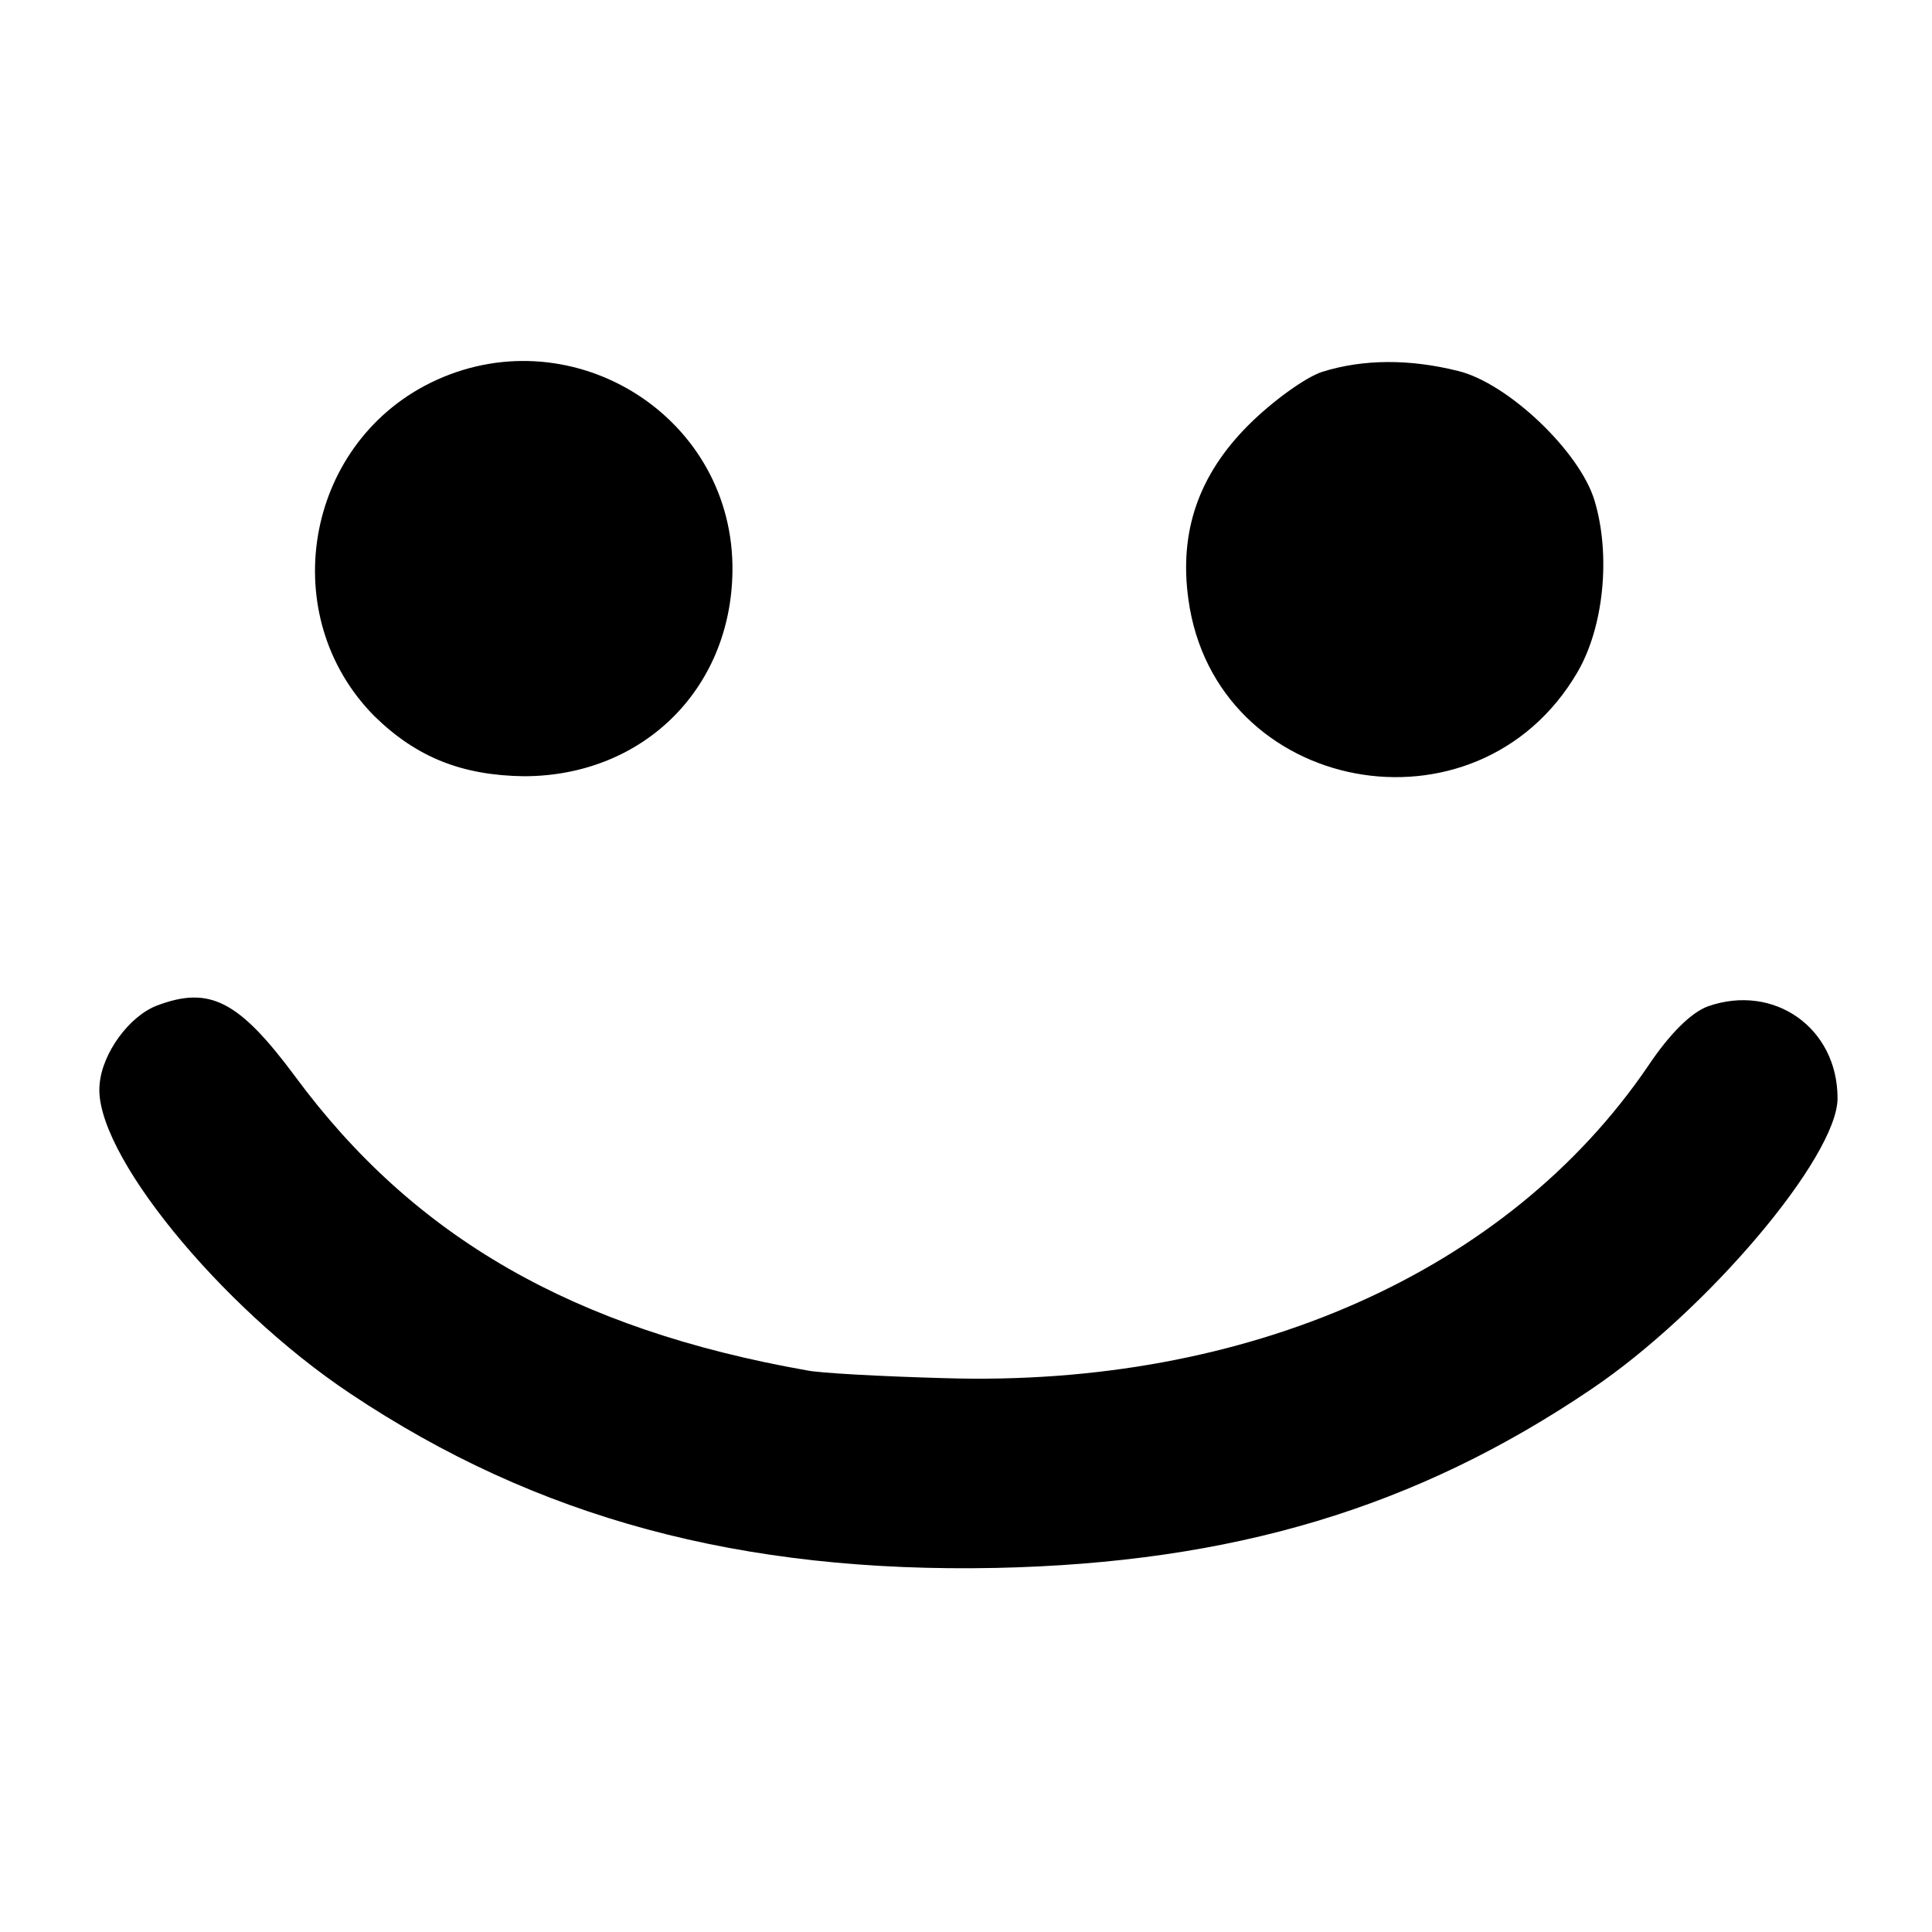
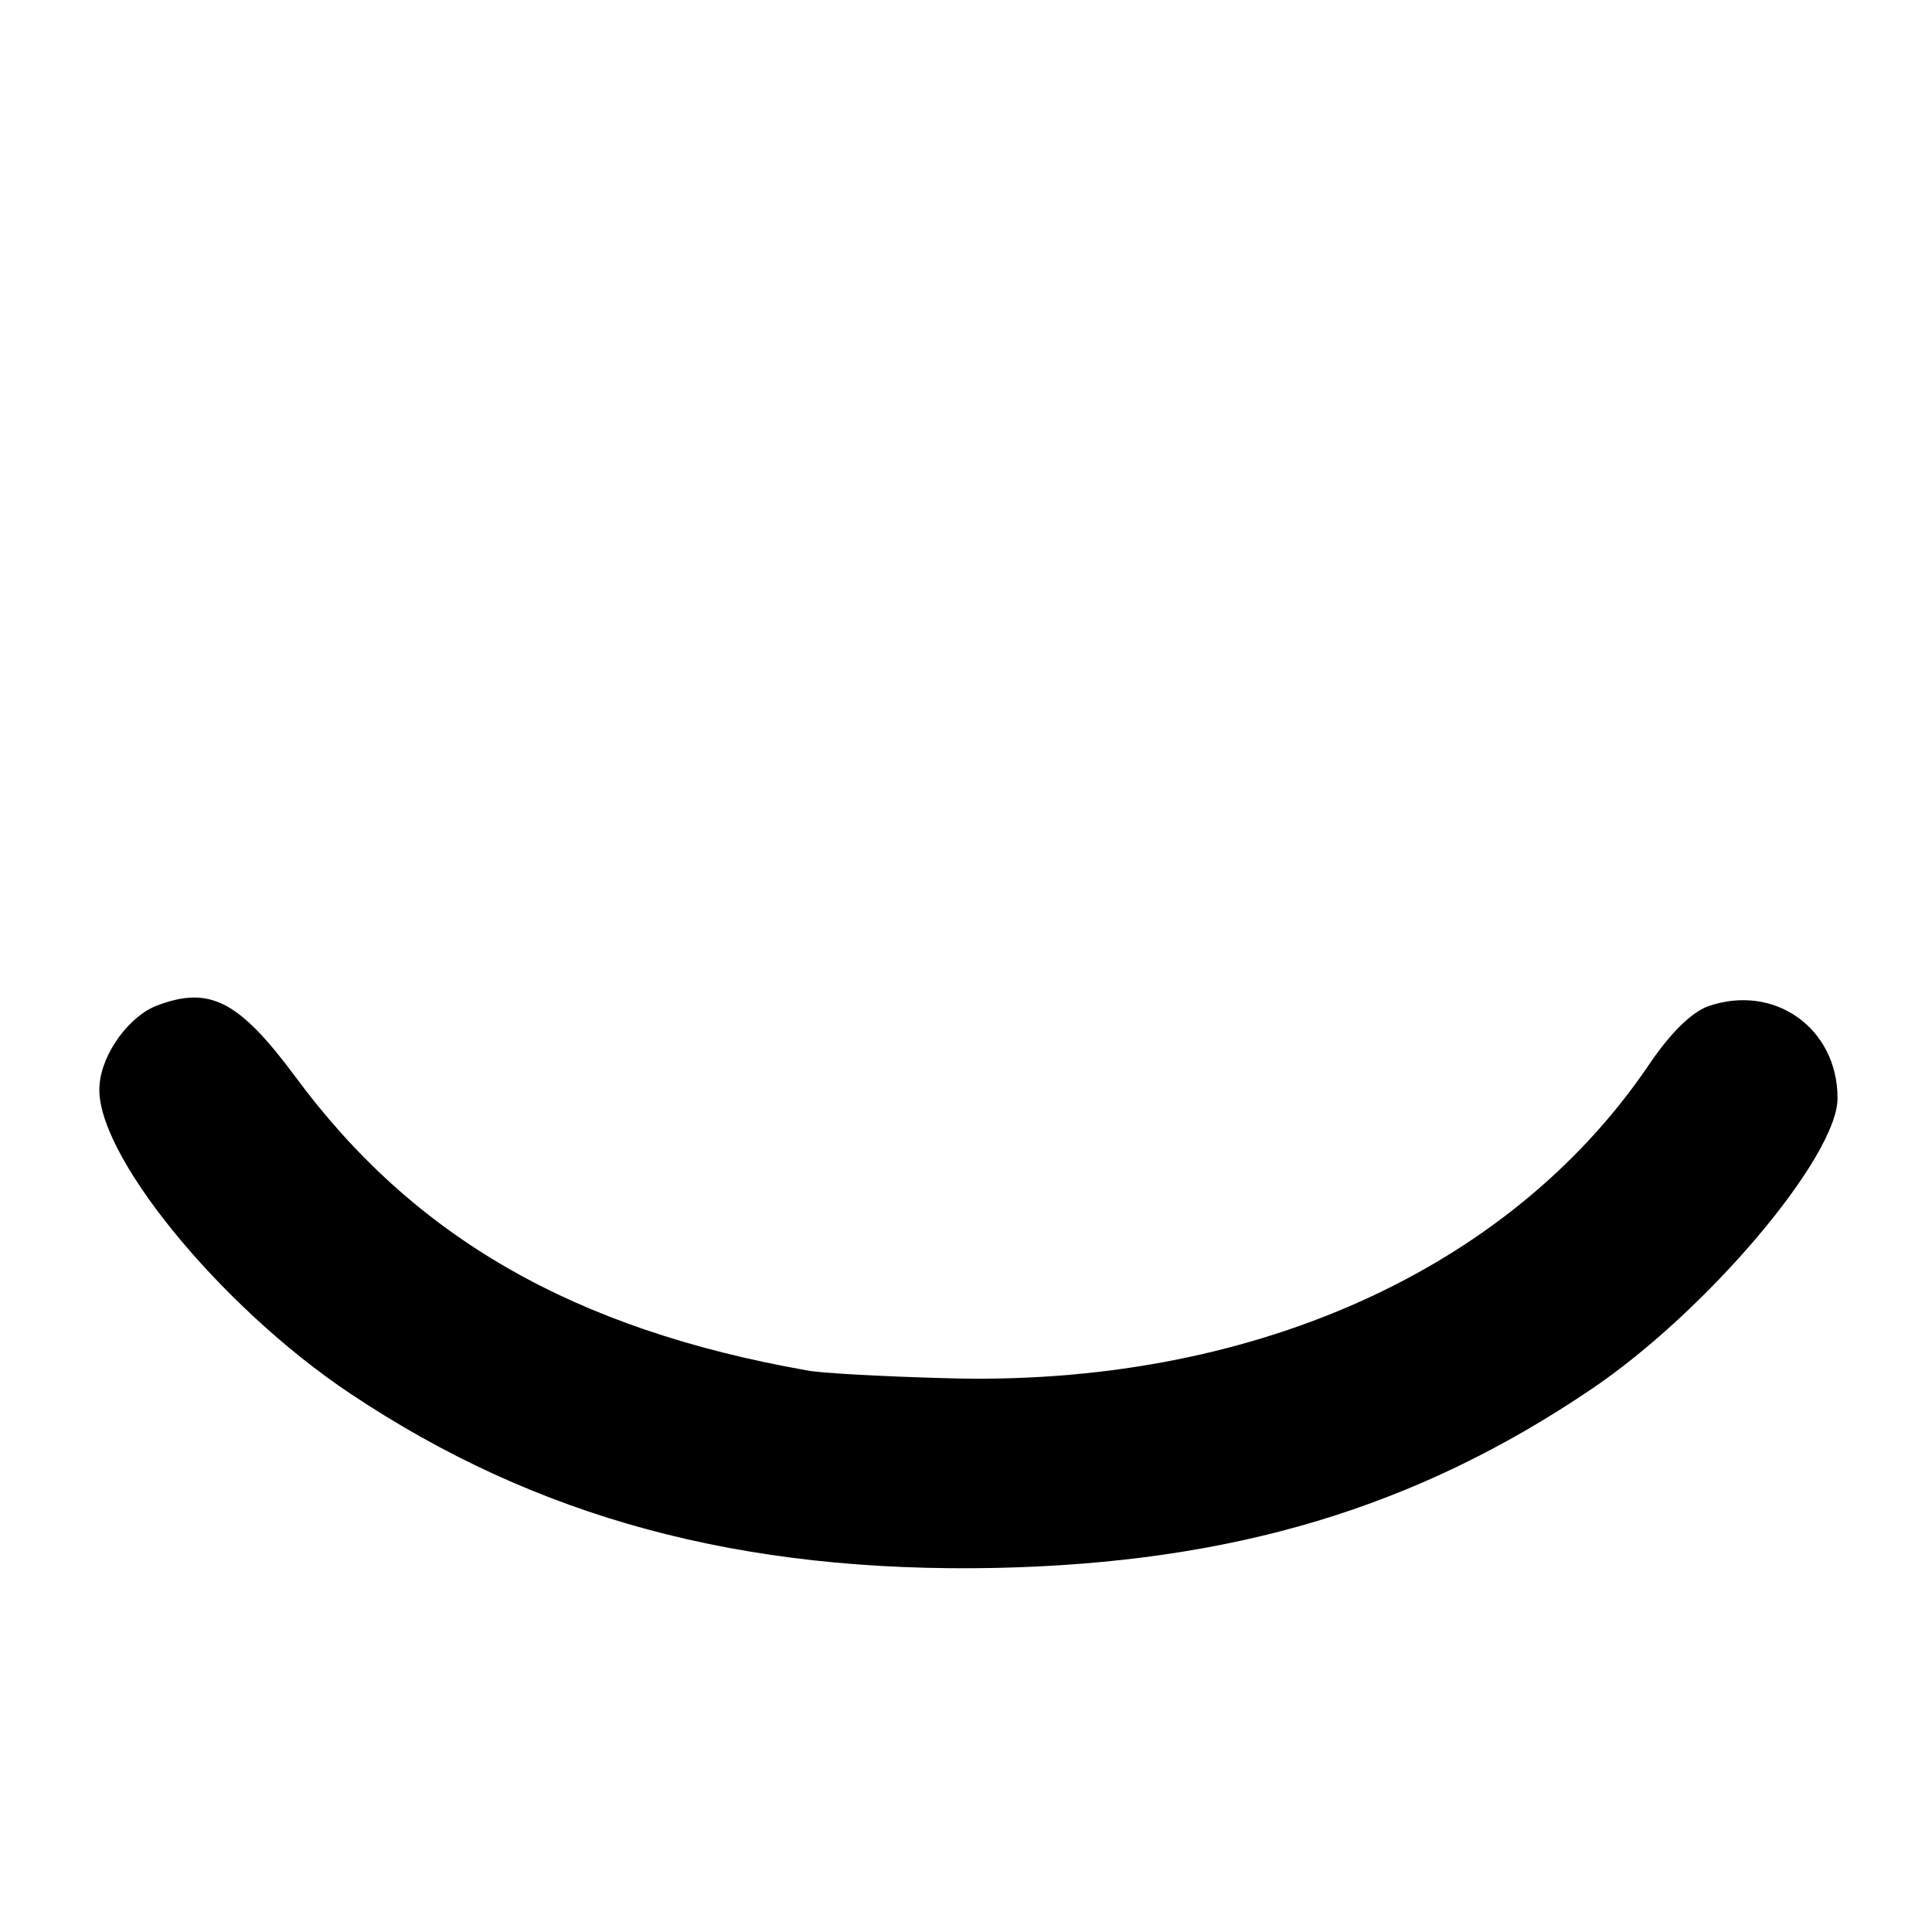
<svg xmlns="http://www.w3.org/2000/svg" version="1.0" width="225pt" height="225pt" viewBox="0 0 225 225" preserveAspectRatio="xMidYMid meet">
  <g transform="translate(0,225) scale(0.1,-0.1)" fill="#000000" stroke="none">
-     <path d="M501 1804 c-147 -73 -180 -272 -65 -388 49 -48 102 -69 174 -70 141 0 245 105 243 246 -3 178 -192 291 -352 212z" />
-     <path d="M1540 1817 c-19 -6 -58 -34 -86 -62 -58 -58 -81 -124 -70 -203 31 -227 336 -285 453 -85 31 53 39 137 20 200 -17 57 -101 137 -159 151 -56 14 -110 14 -158 -1z" />
+     <path d="M501 1804 z" />
    <path d="M183 1079 c-32 -12 -64 -55 -67 -92 -8 -77 139 -258 292 -360 217 -145 455 -209 752 -203 276 6 489 70 693 208 135 91 287 271 287 339 0 82 -74 134 -151 107 -19 -7 -44 -31 -70 -70 -163 -239 -466 -374 -819 -363 -74 2 -146 6 -160 9 -272 48 -458 155 -596 342 -66 89 -100 106 -161 83z" />
  </g>
</svg>